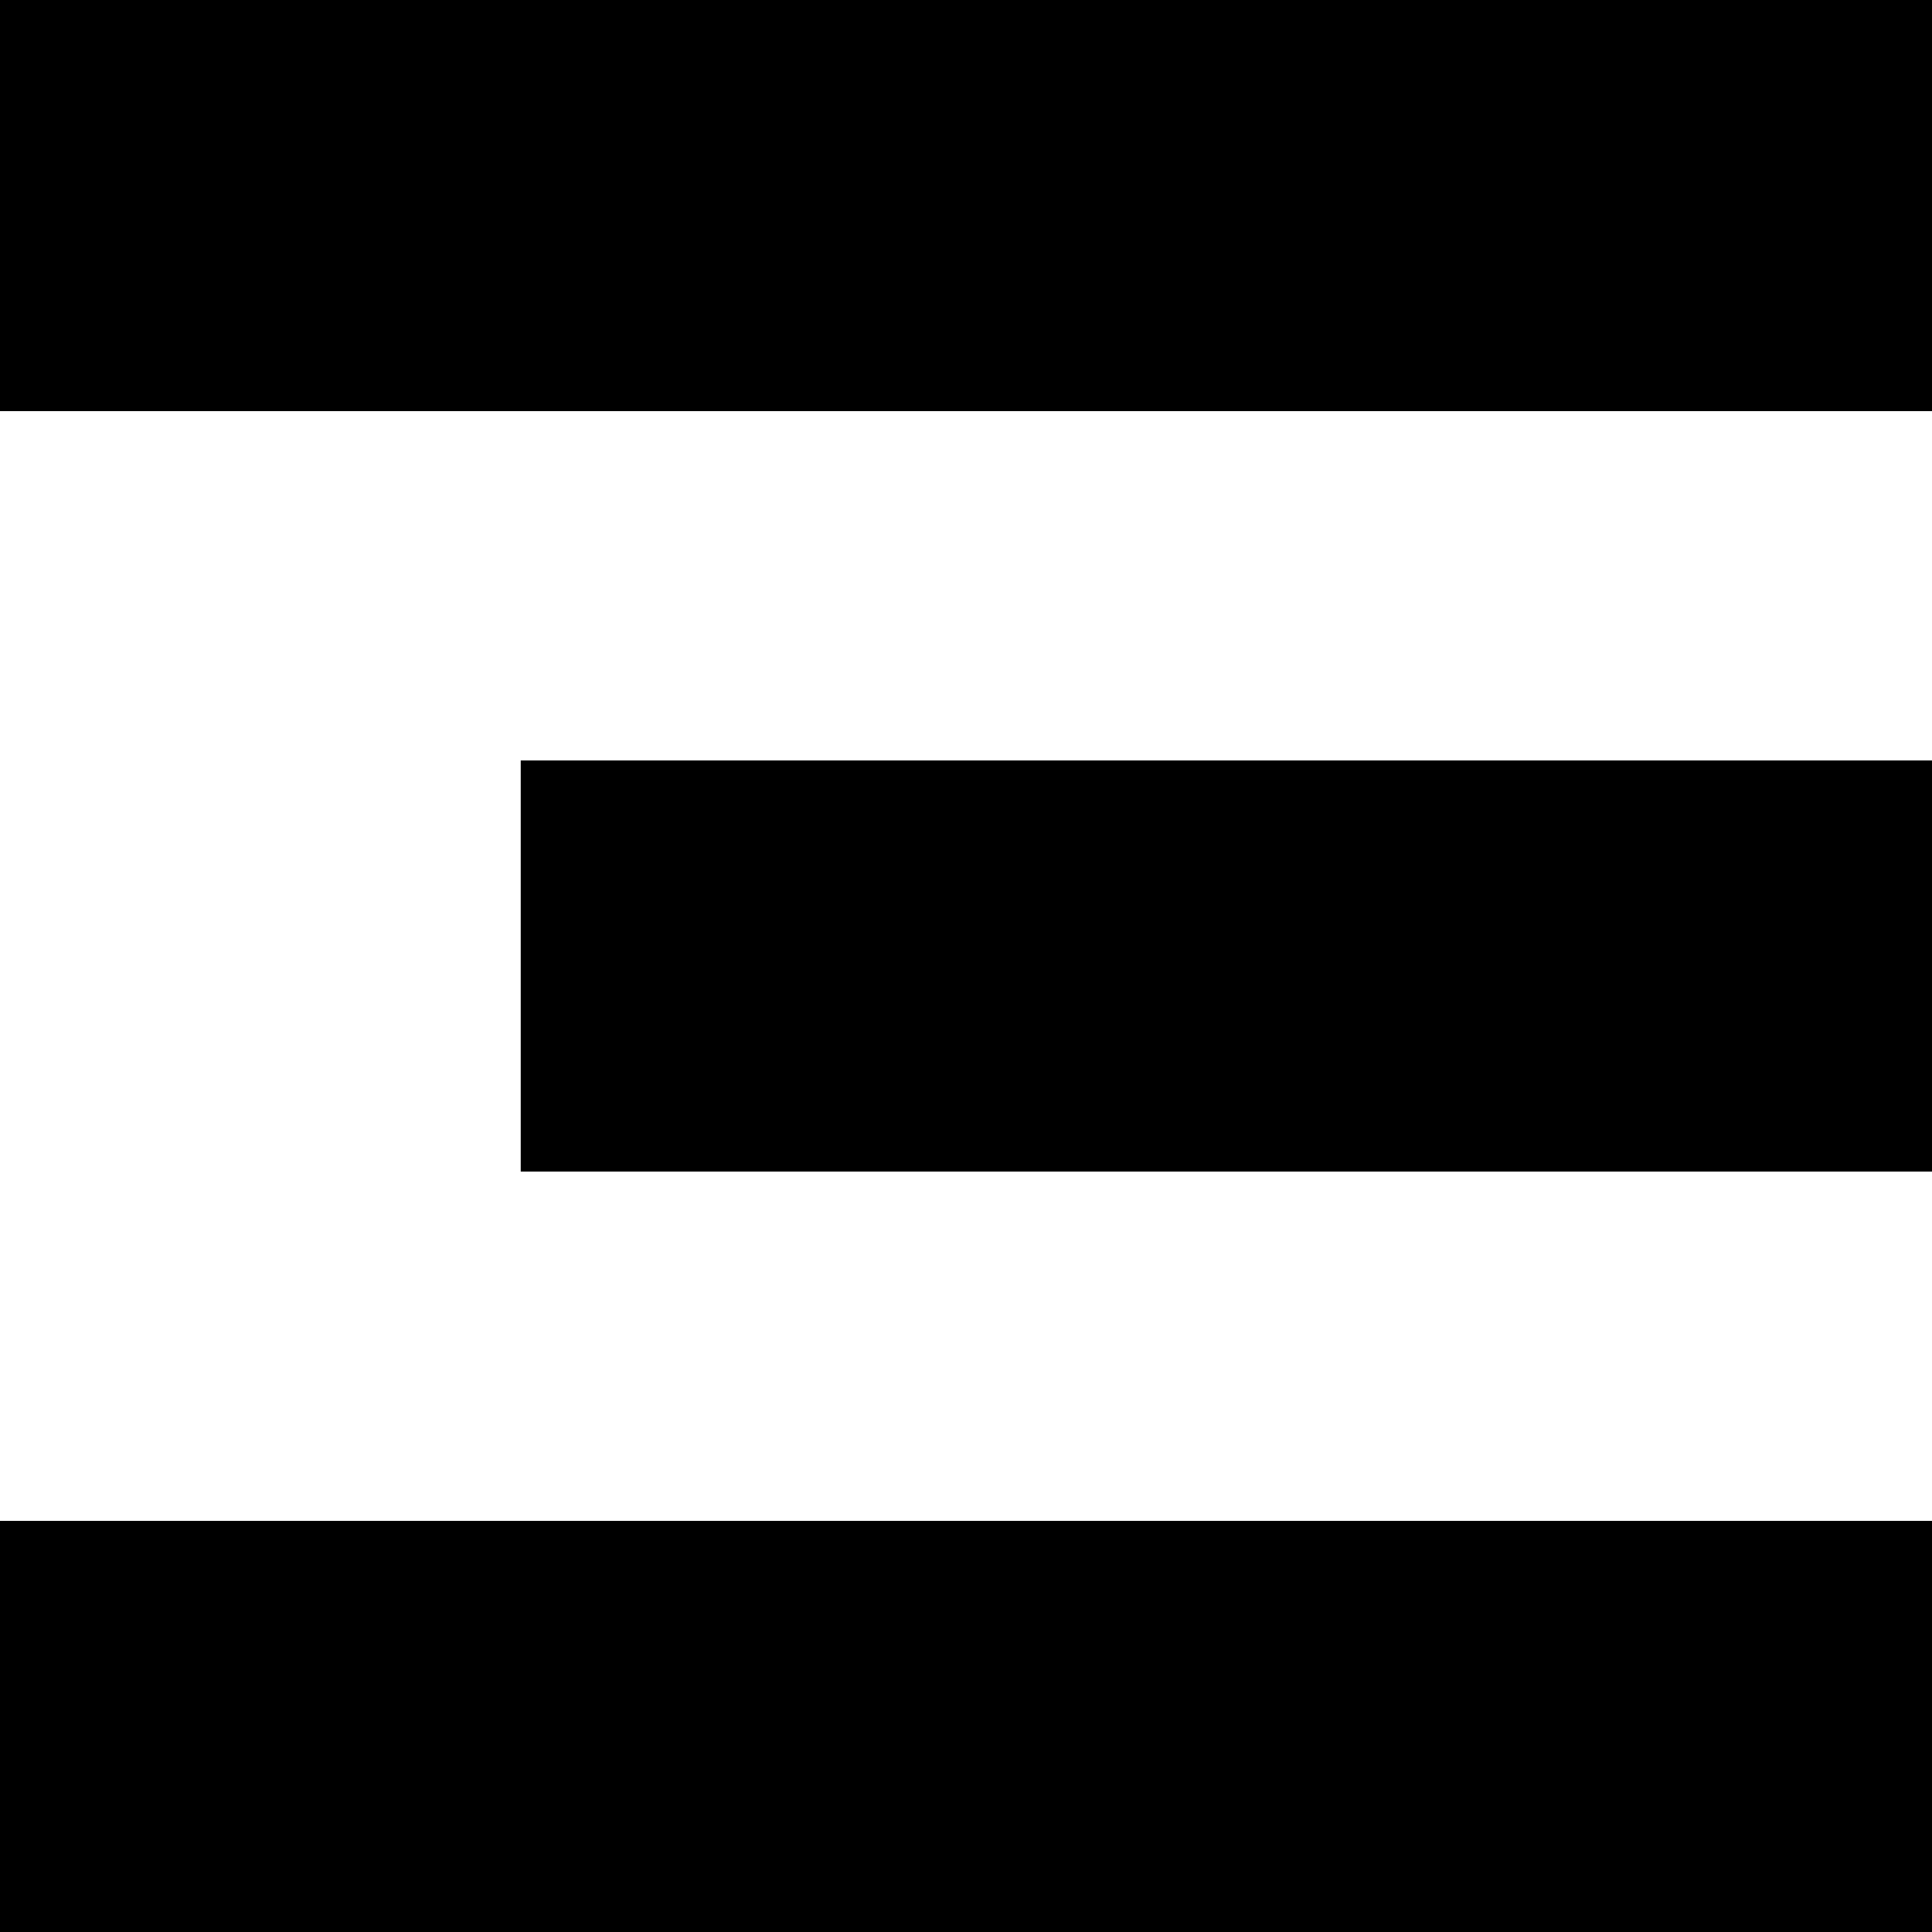
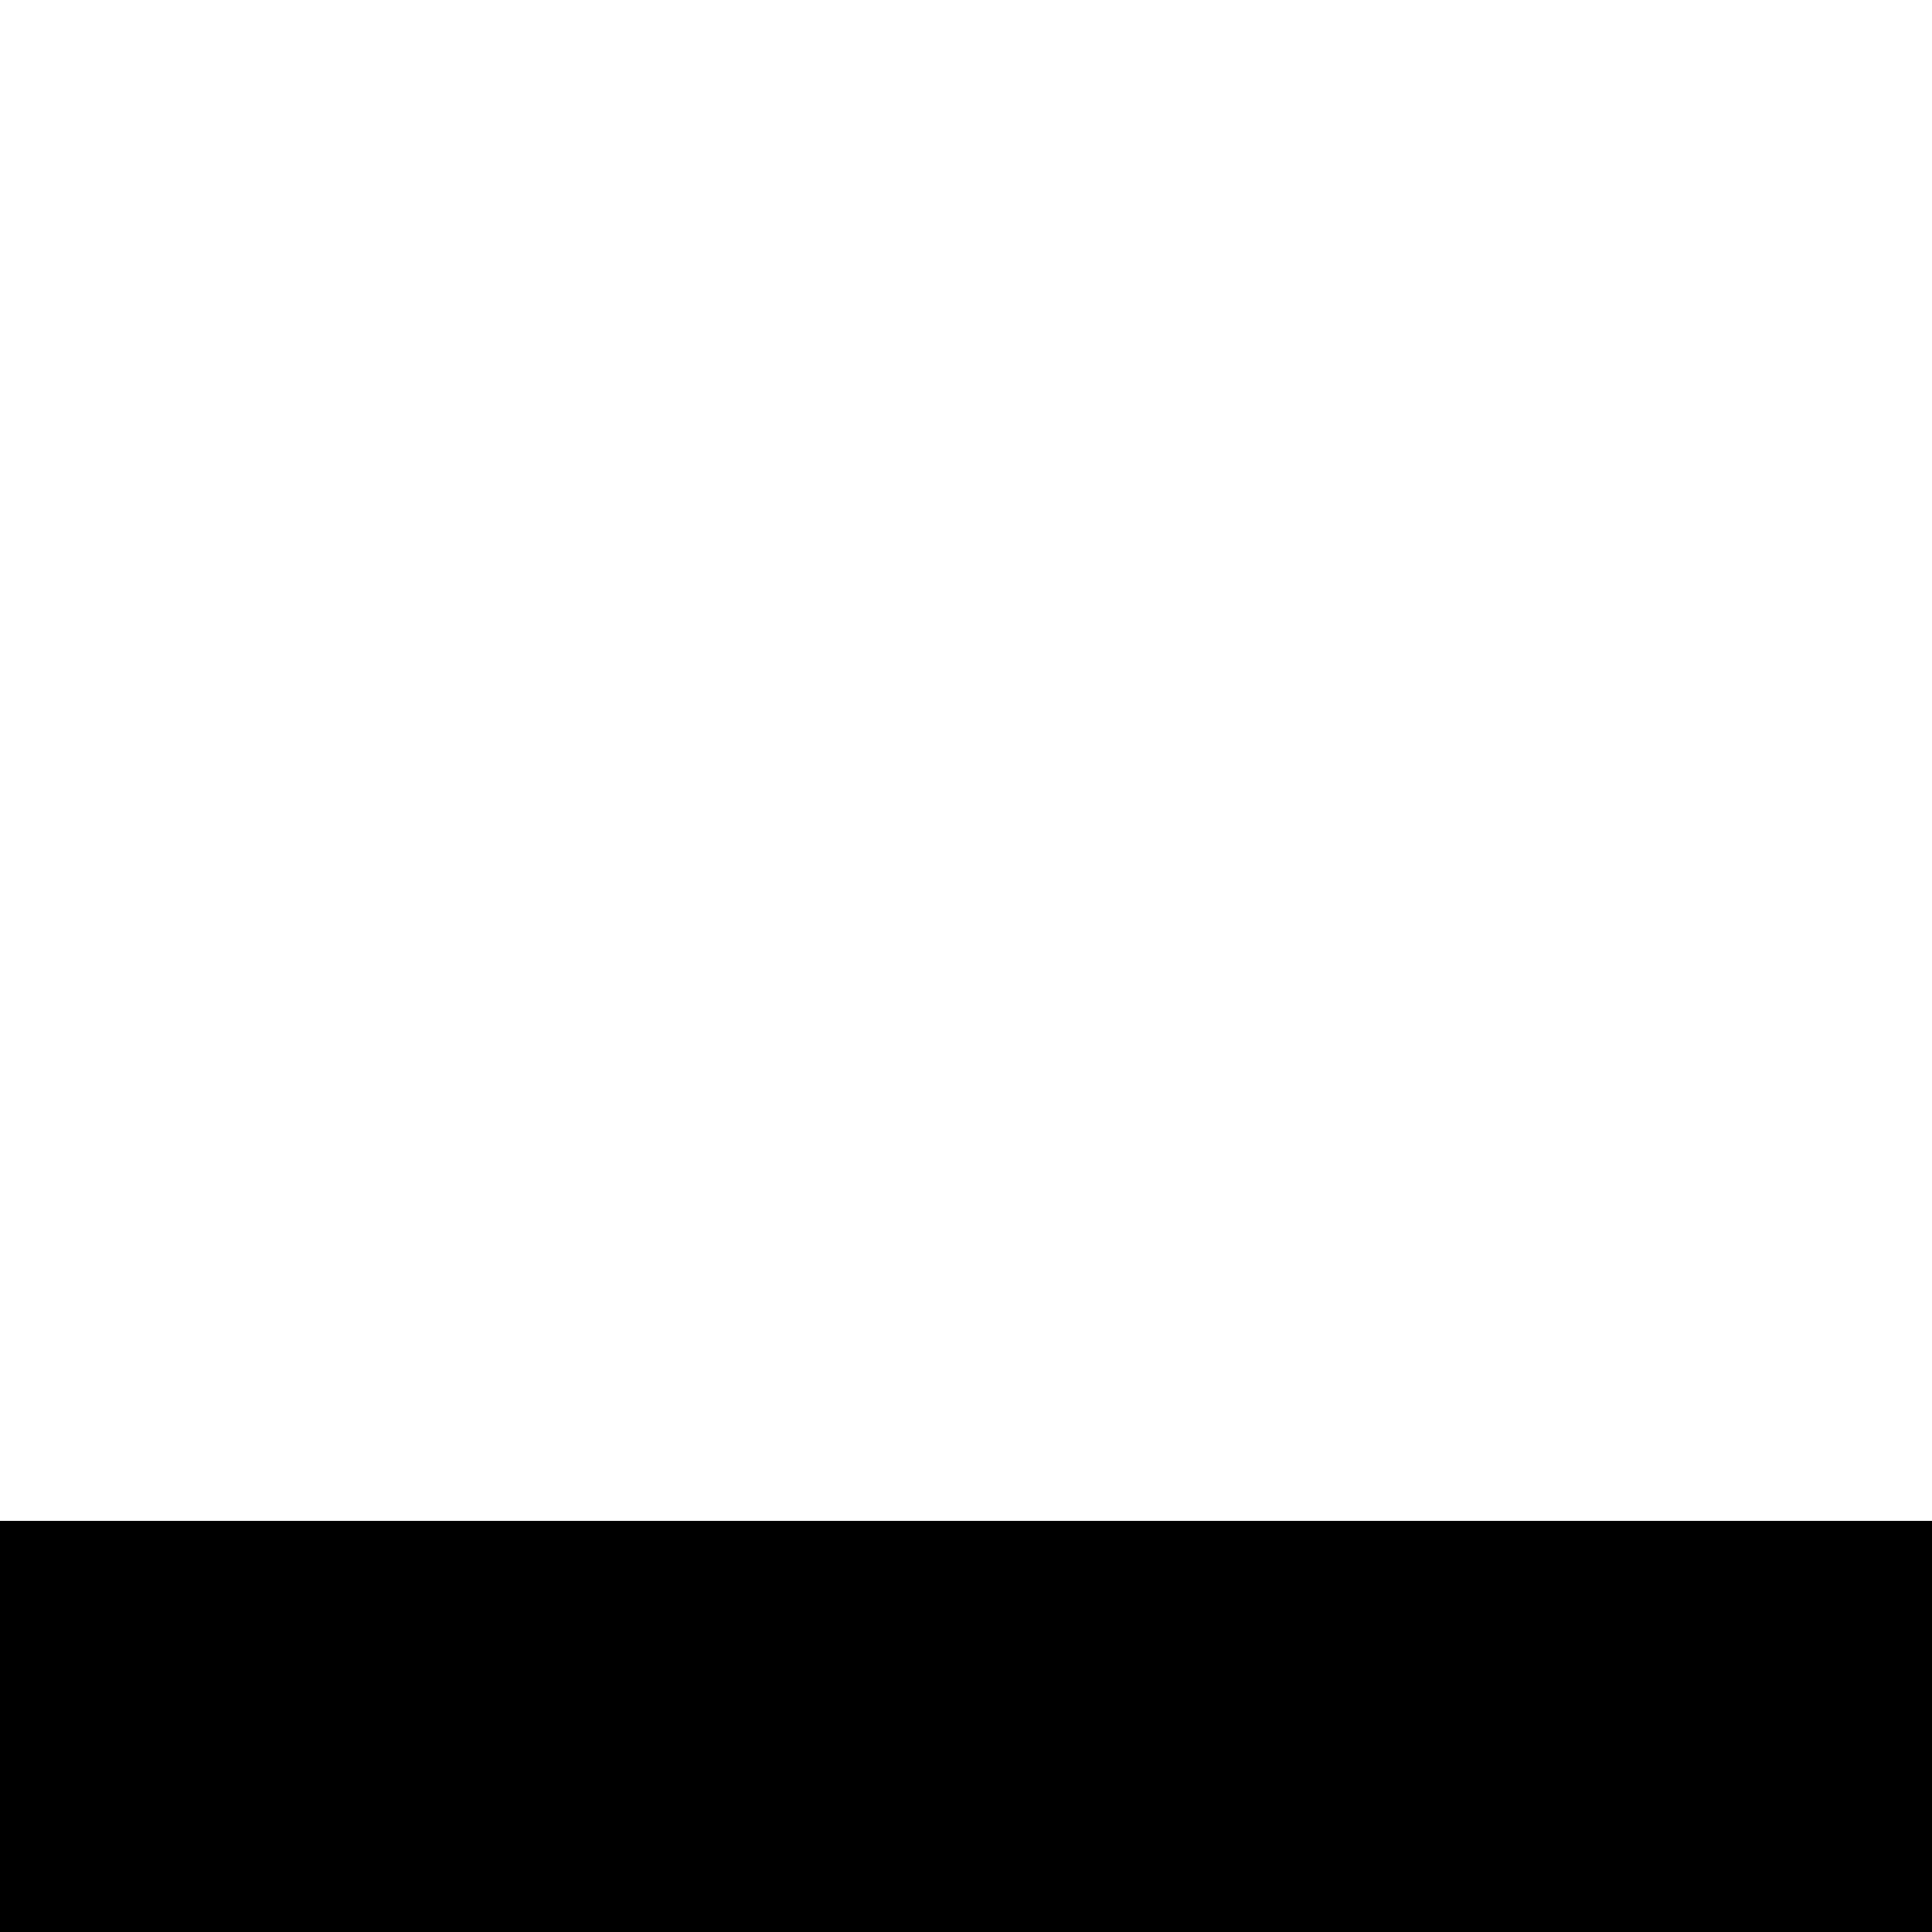
<svg xmlns="http://www.w3.org/2000/svg" xml:space="preserve" width="512px" height="512px" version="1.1" style="shape-rendering:geometricPrecision; text-rendering:geometricPrecision; image-rendering:optimizeQuality; fill-rule:evenodd; clip-rule:evenodd" viewBox="0 0 512 512">
  <defs>
    <style type="text/css"> .fil0 {fill:black} </style>
  </defs>
  <g id="Слой_x0020_1">
-     <rect class="fil0" width="512" height="108.95" />
    <rect class="fil0" y="403.05" width="512" height="108.95" />
-     <rect class="fil0" x="138" y="201.53" width="374" height="108.95" />
  </g>
</svg>